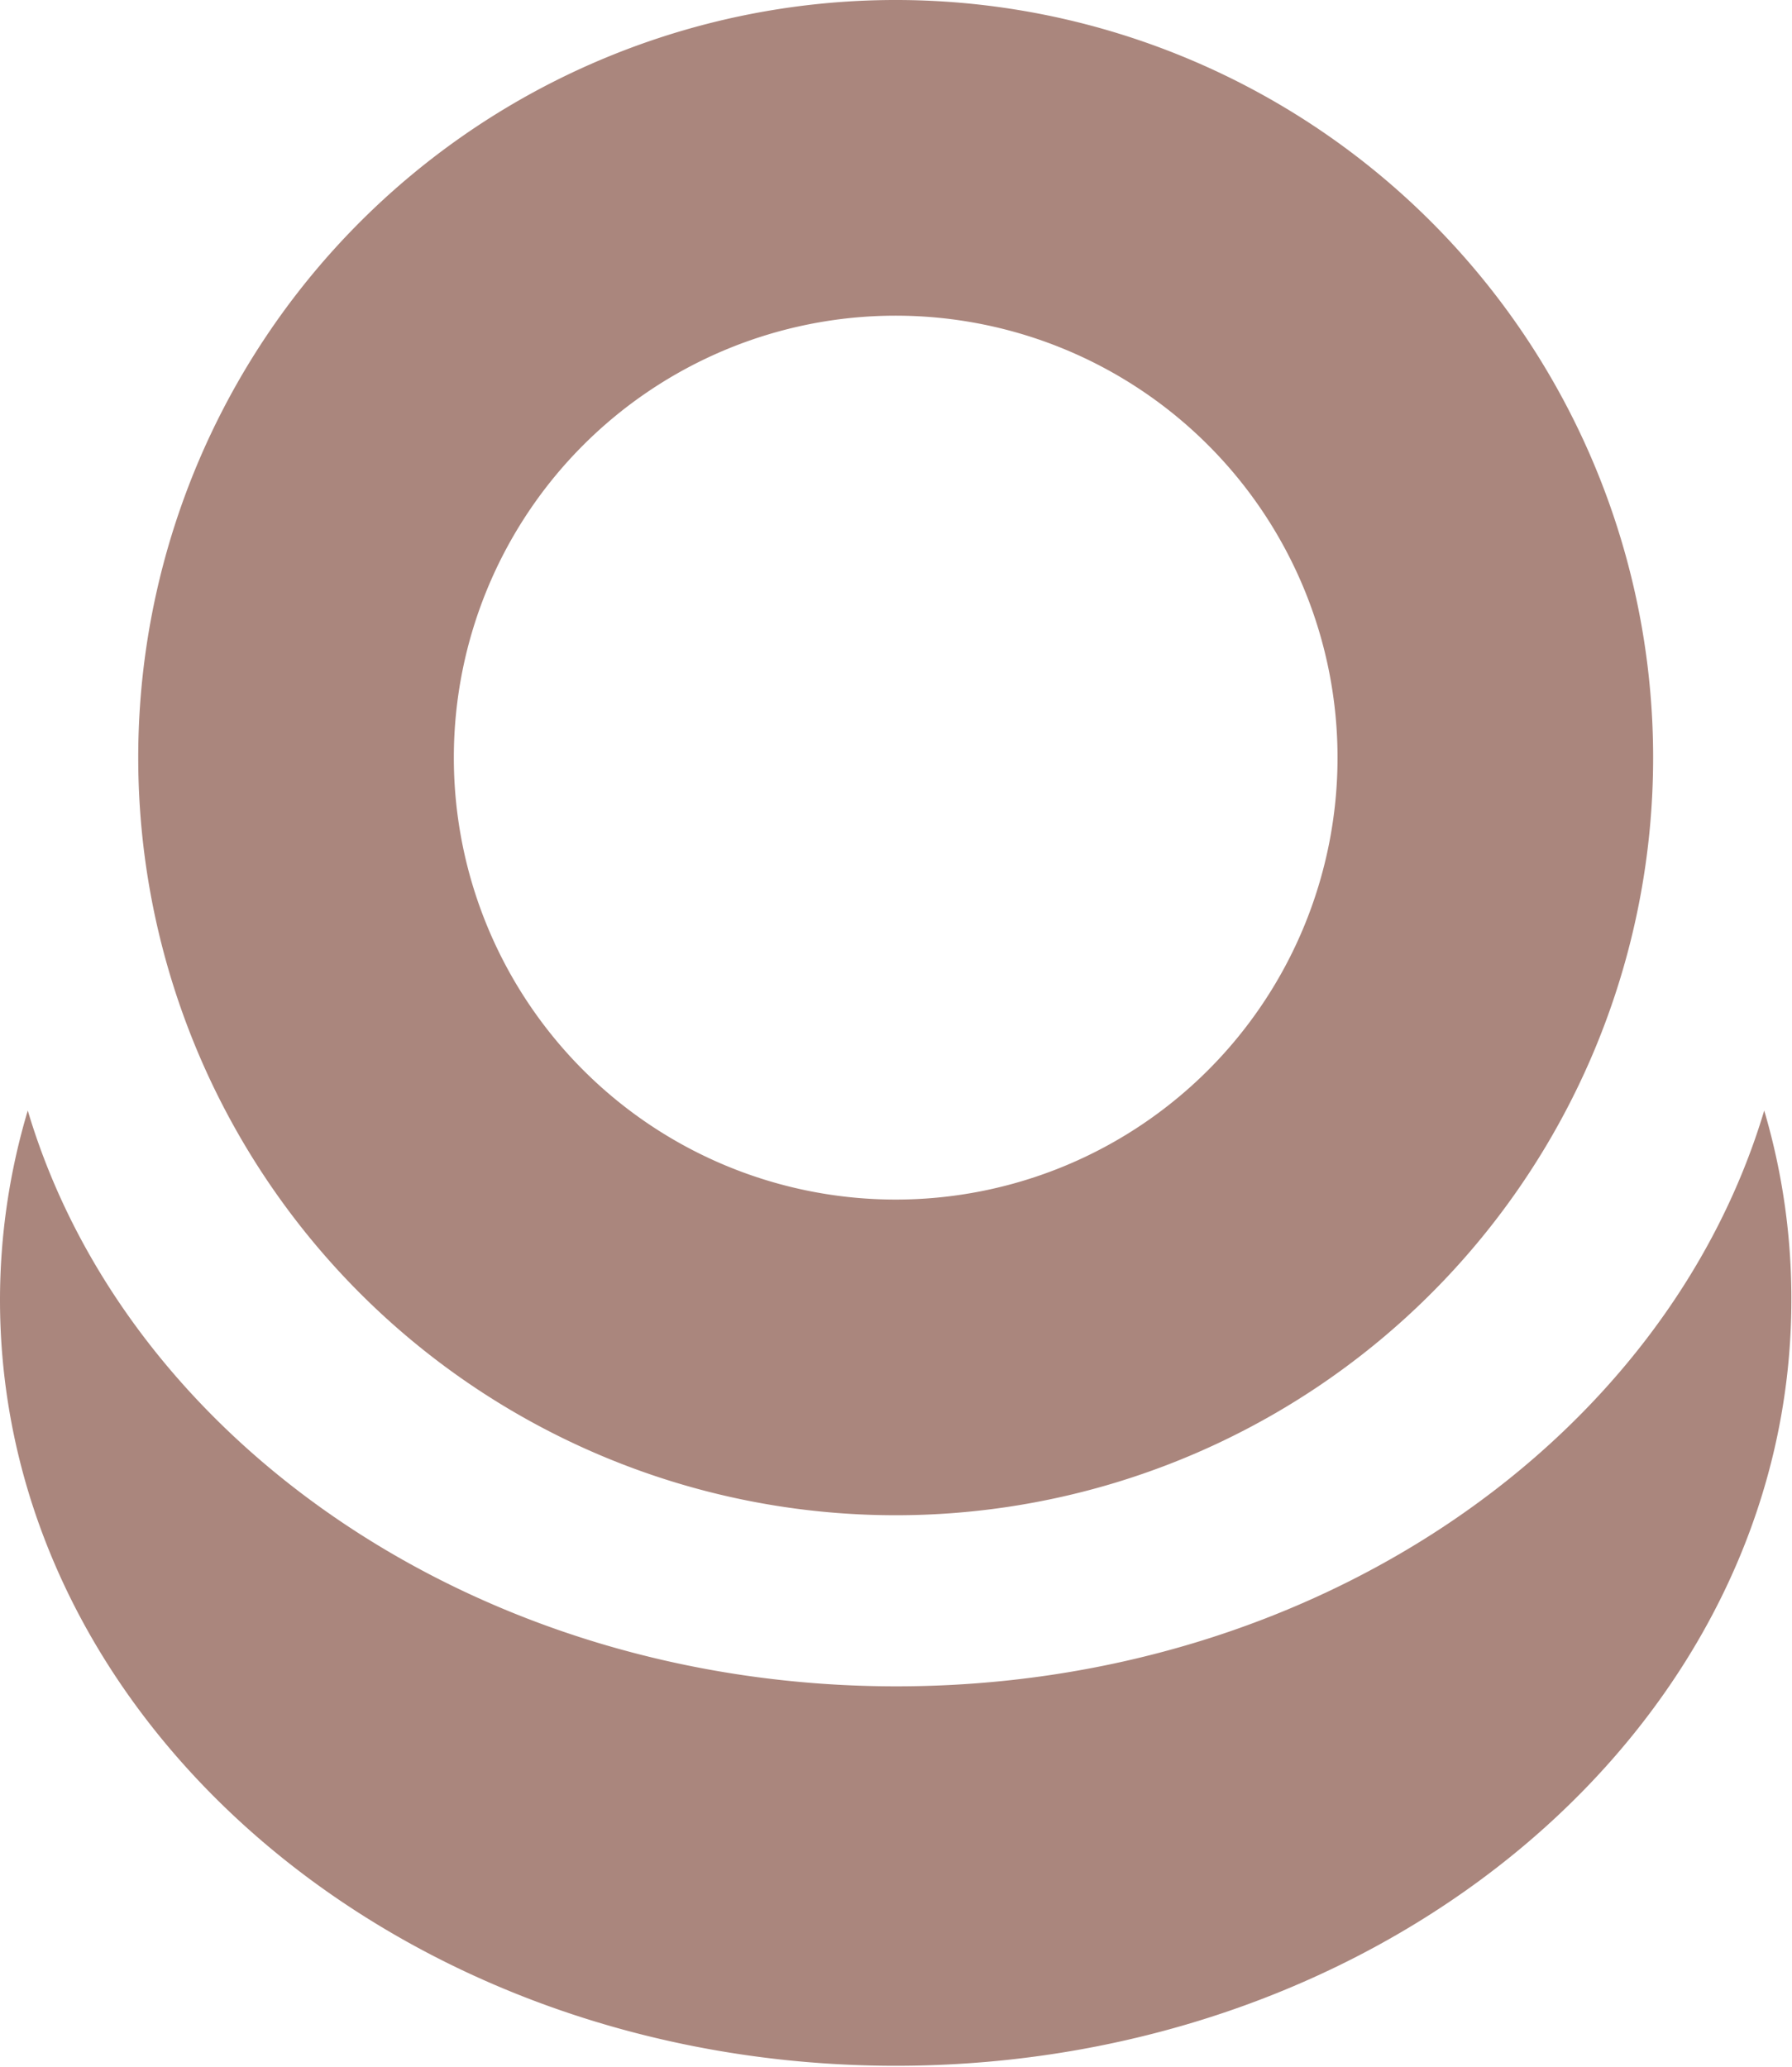
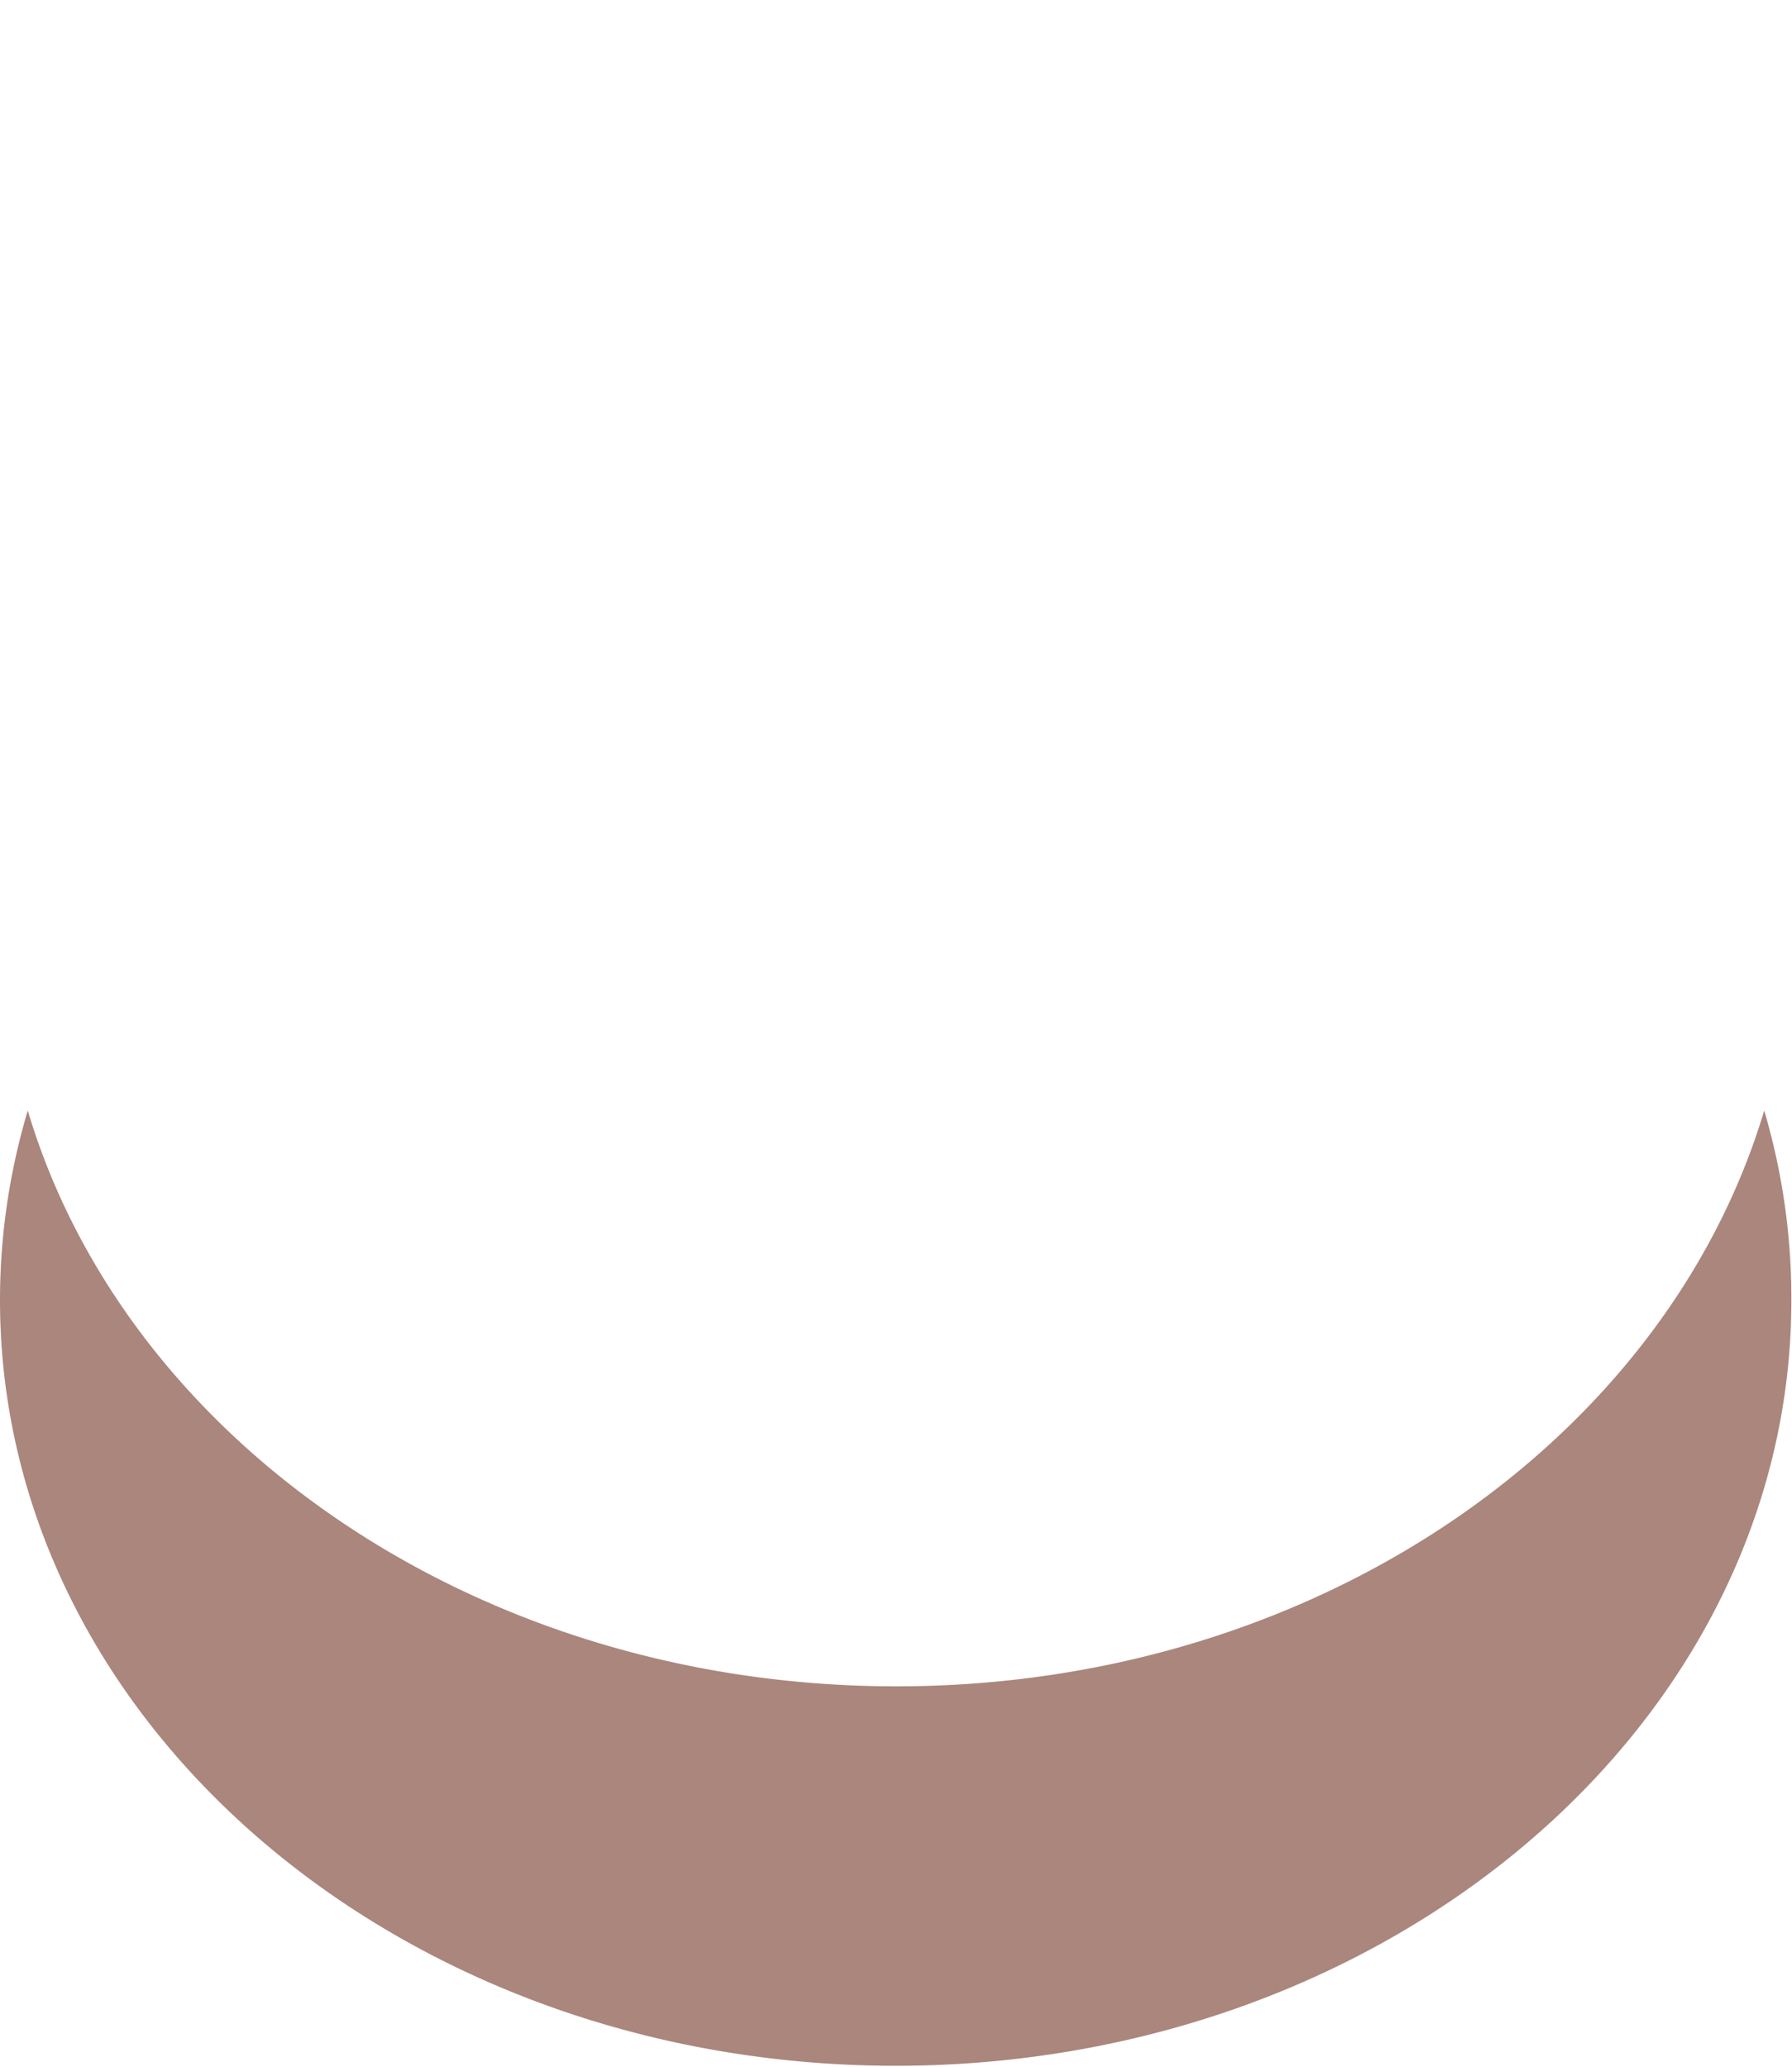
<svg xmlns="http://www.w3.org/2000/svg" viewBox="0 0 28.39 32.74">
  <defs>
    <style>.cls-1{fill:#aa867d;}</style>
  </defs>
  <title>logo</title>
  <g id="Слой_2" data-name="Слой 2">
    <g id="Layer_1" data-name="Layer 1">
-       <path class="cls-1" d="M14.19,24a12,12,0,1,0-12-12A12,12,0,0,0,14.19,24ZM14.19,5a7,7,0,1,1-7,7A7,7,0,0,1,14.19,5Z" />
      <path class="cls-1" d="M27.95,17.59c-1.57,5.24-7.13,9.12-13.75,9.12S2,22.83.44,17.59a10.49,10.49,0,0,0-.44,3c0,6.7,6.36,12.13,14.19,12.13s14.19-5.43,14.19-12.13A10.52,10.52,0,0,0,27.95,17.59Z" />
    </g>
  </g>
</svg>